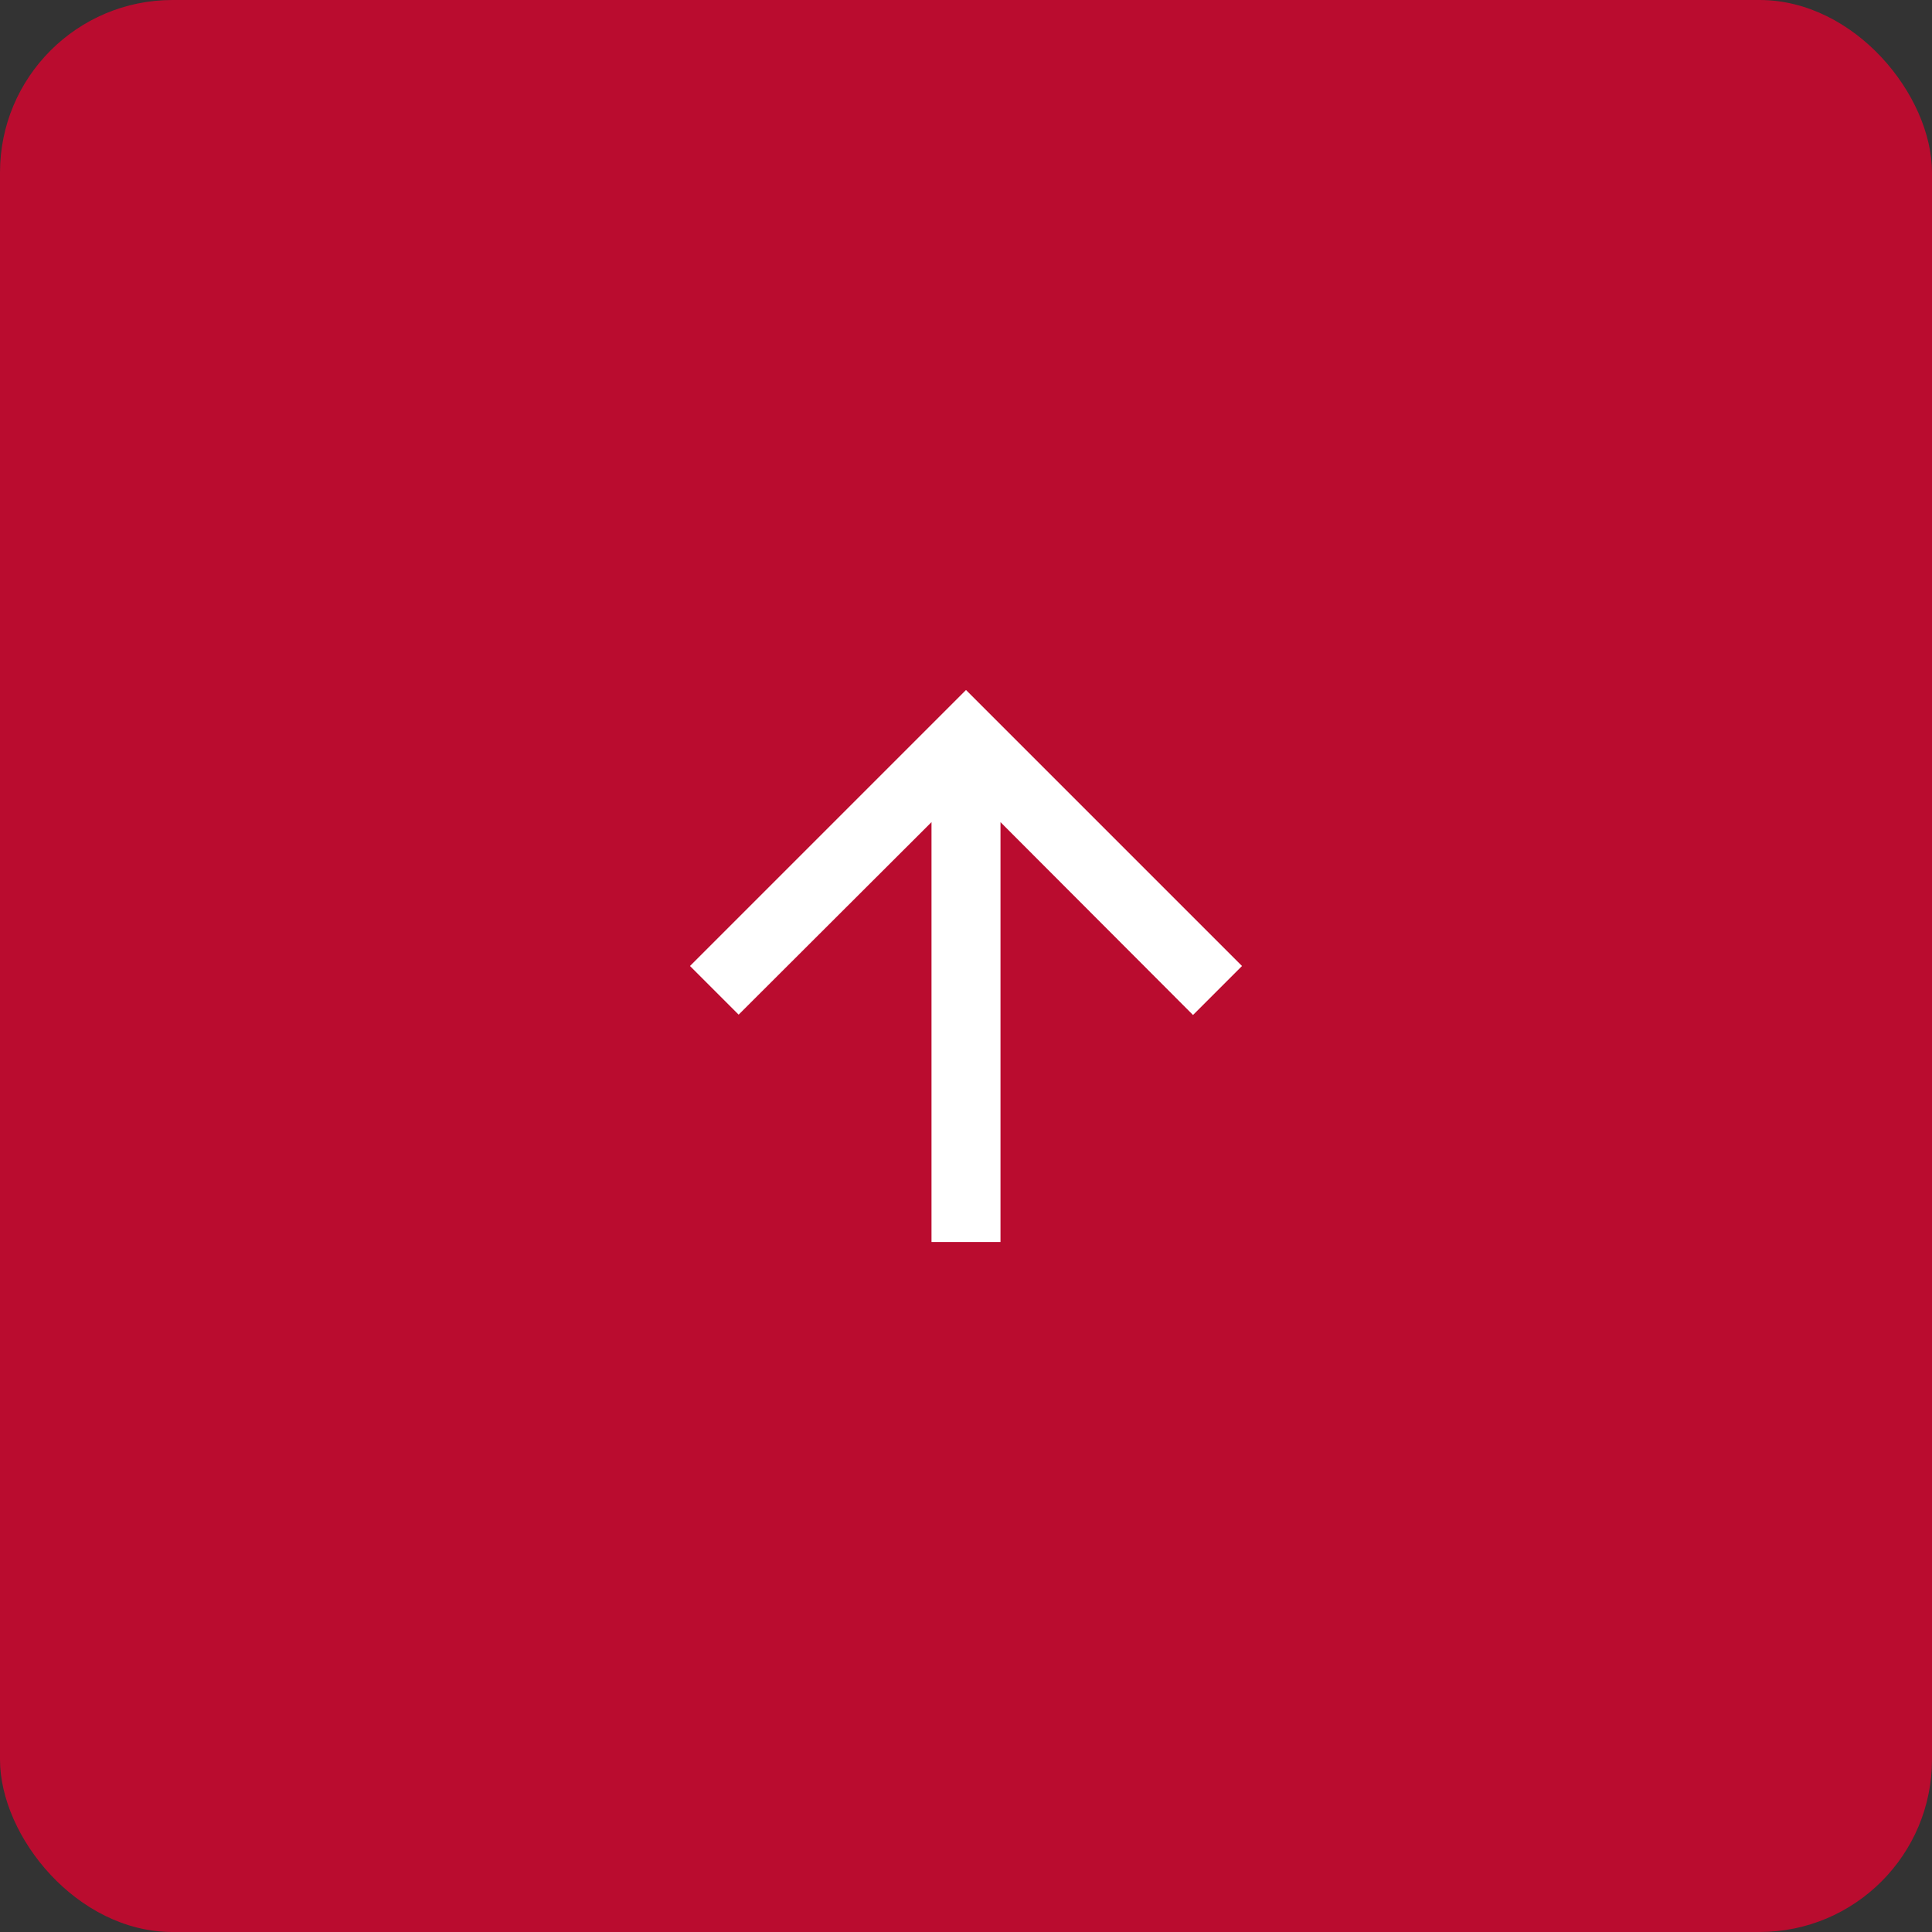
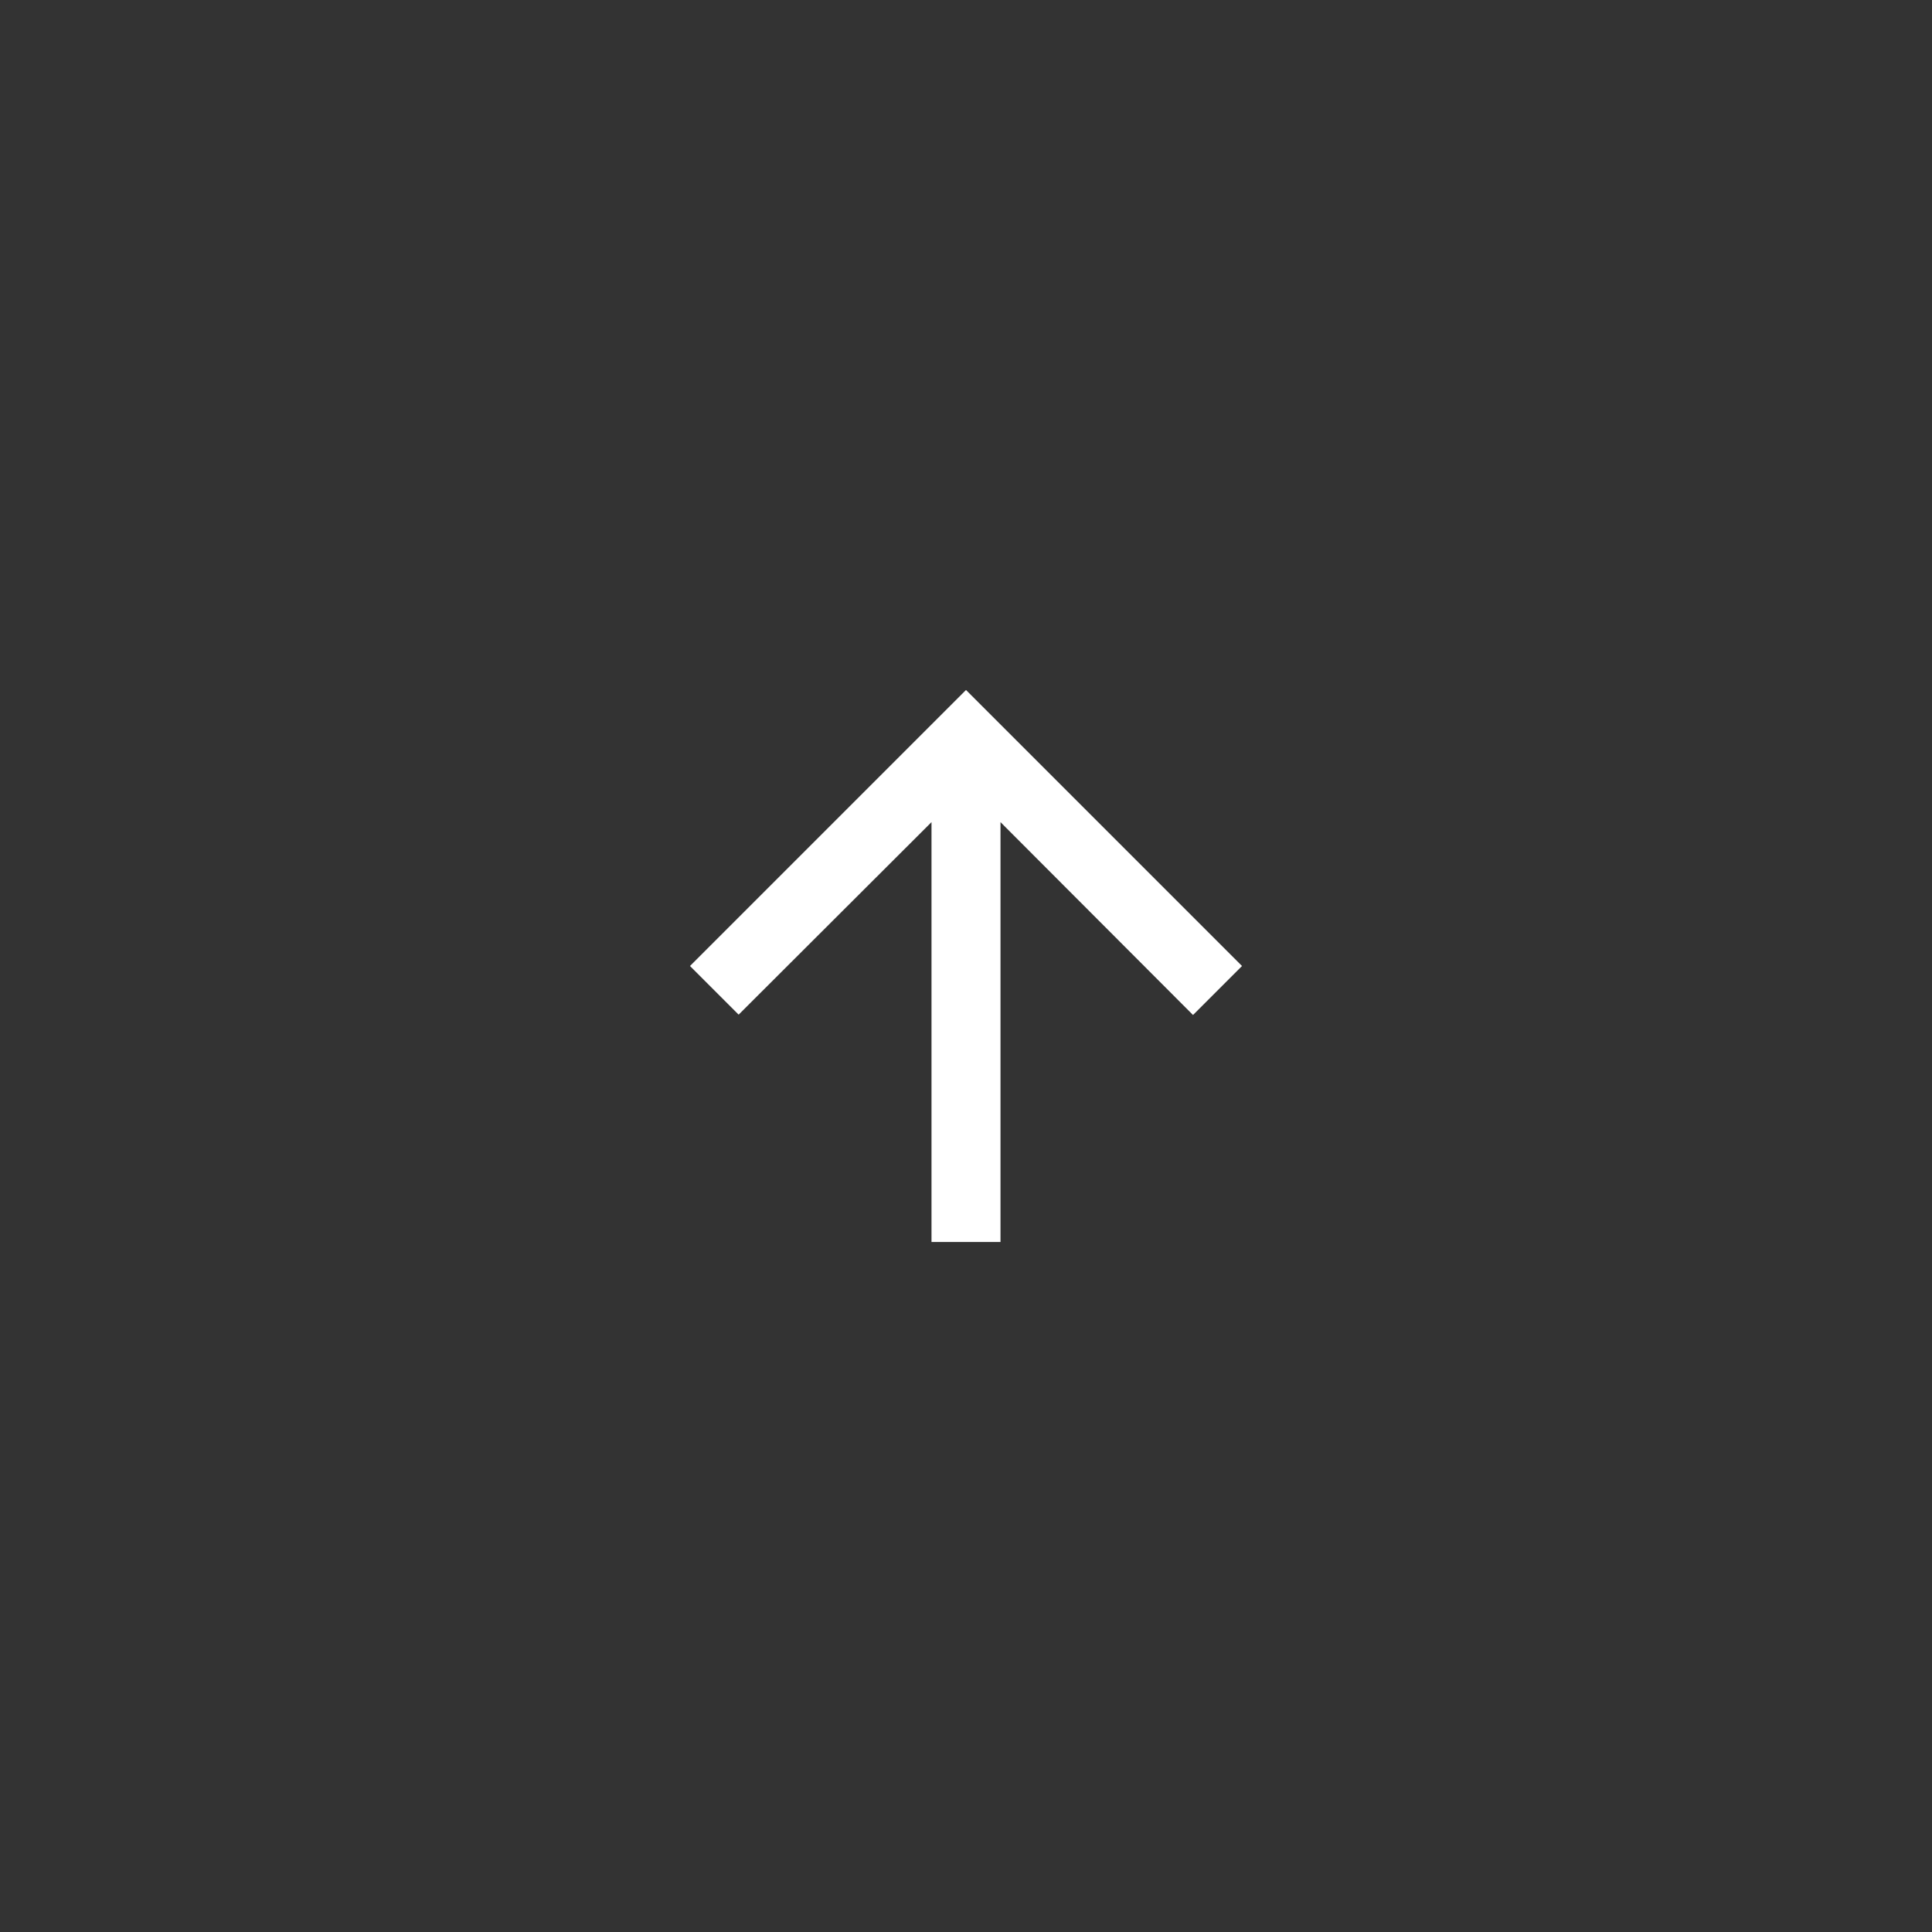
<svg xmlns="http://www.w3.org/2000/svg" width="56" height="56" viewBox="0 0 56 56">
  <rect x="0" y="0" width="56" height="56" fill="#333333" stroke="none" />
  <title>Button/Goto/Top</title>
  <g fill="none" fill-rule="evenodd">
-     <rect fill="#BA0C2F" width="56" height="56" rx="5" />
-     <path d="M16 16h24v24H16z" />
    <path fill="#FFF" fill-rule="nonzero" d="M20 28l1.41 1.41L27 23.83V36h2V23.83l5.58 5.59L36 28l-8-8z" />
  </g>
</svg>